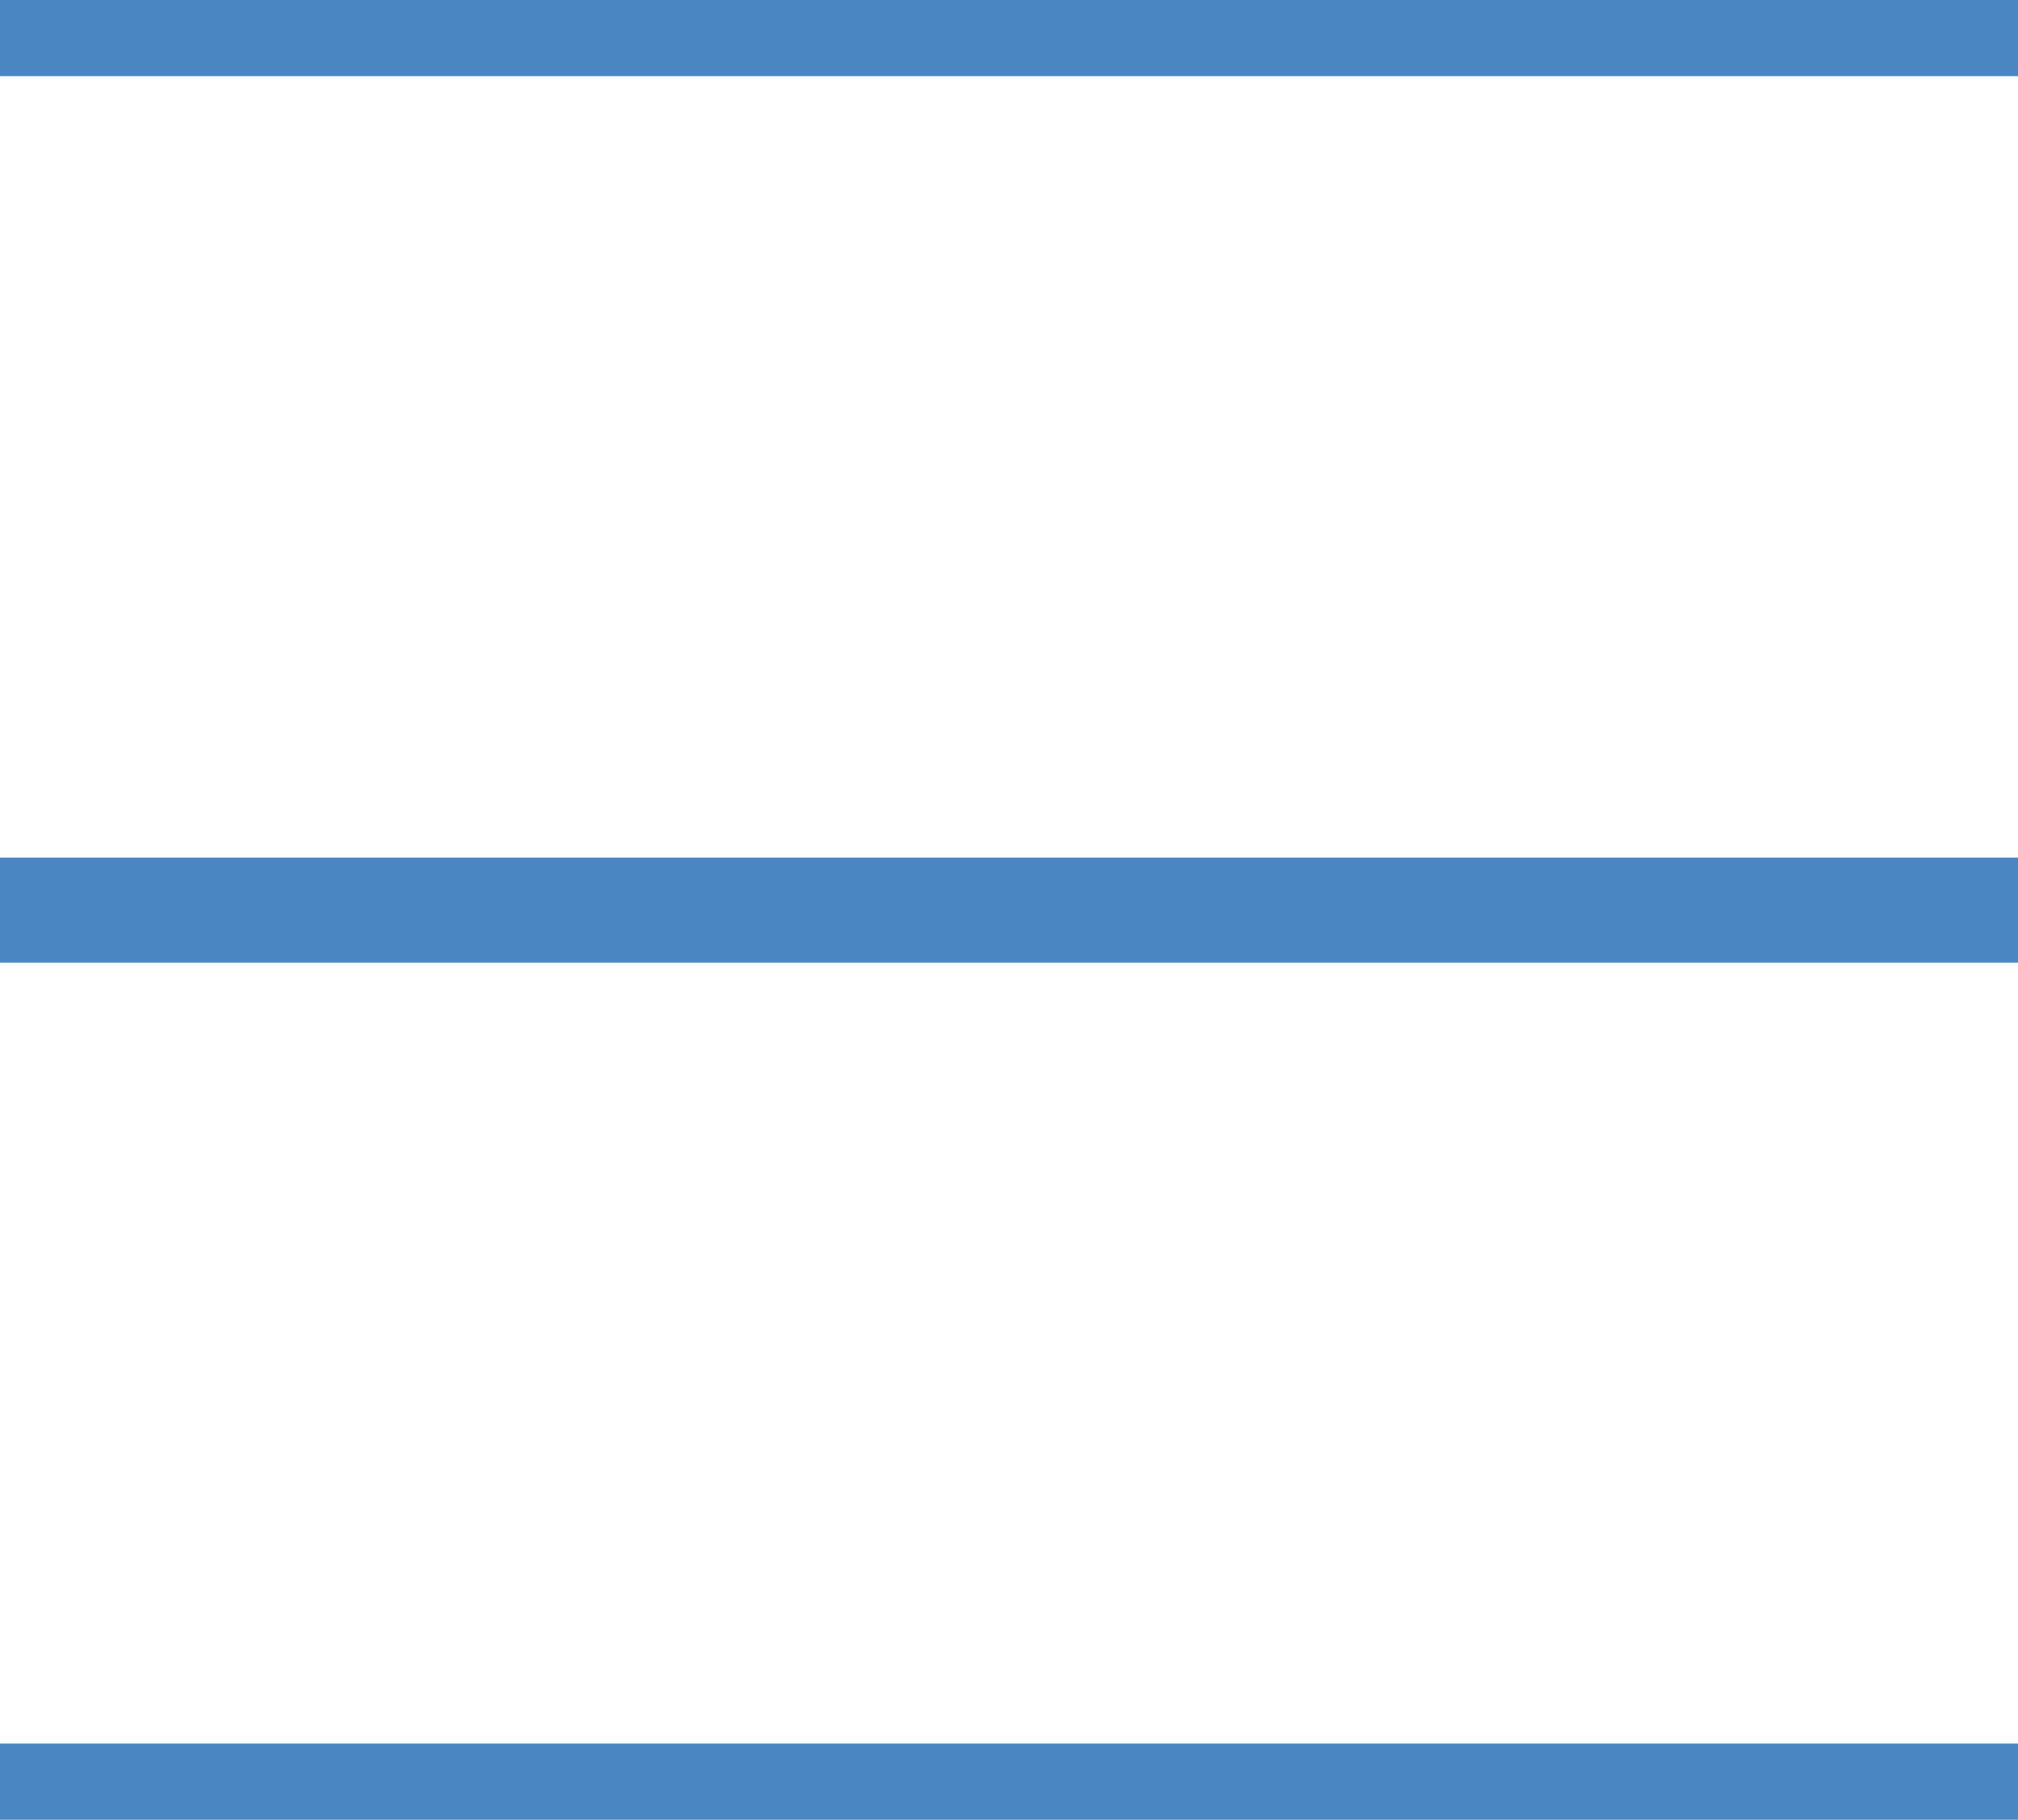
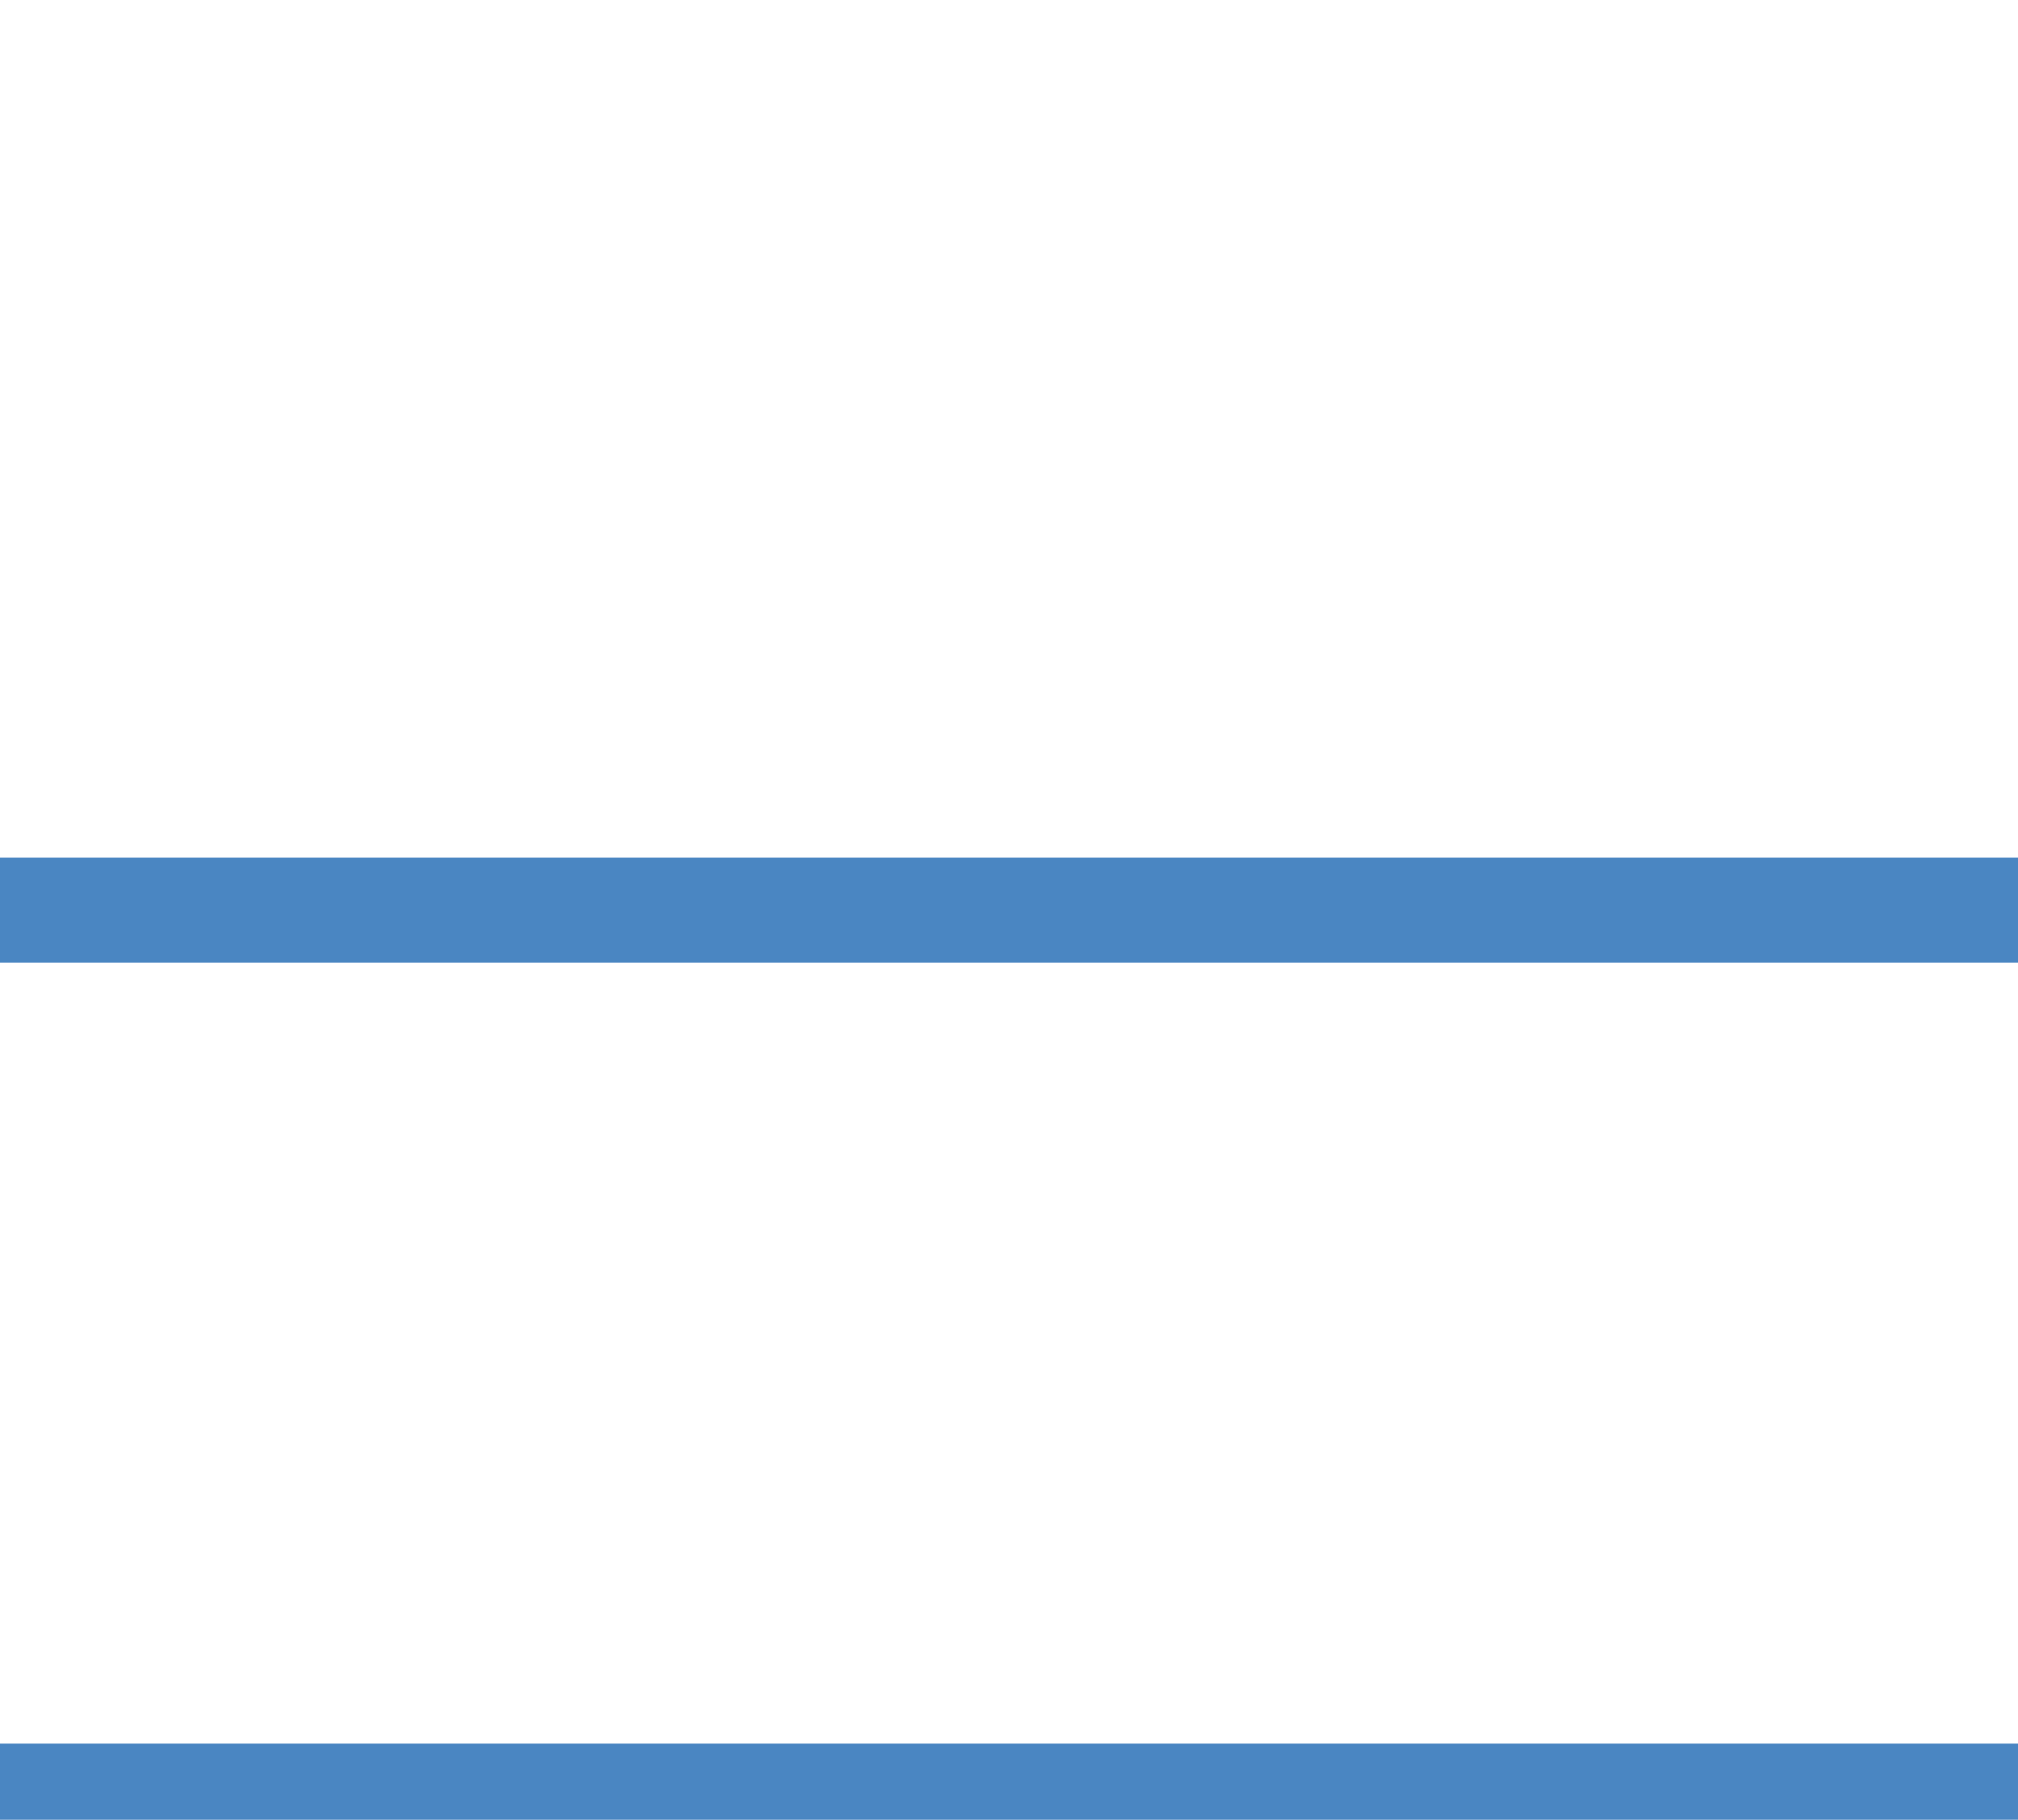
<svg xmlns="http://www.w3.org/2000/svg" id="a" viewBox="0 0 38.42 34.65">
  <defs>
    <style>.b{fill:none;stroke:#4a86c2;stroke-miterlimit:10;stroke-width:2px;}</style>
  </defs>
-   <line class="b" y1=".45" x2="38.42" y2=".45" />
  <line class="b" y1="17.33" x2="38.42" y2="17.33" />
  <line class="b" y1="34.2" x2="38.42" y2="34.2" />
</svg>